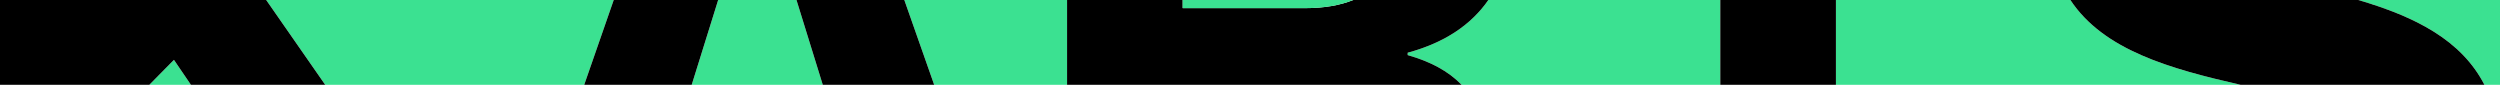
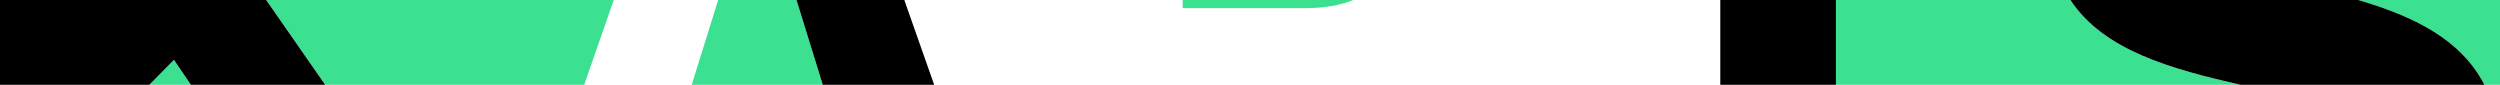
<svg xmlns="http://www.w3.org/2000/svg" version="1.1" preserveAspectRatio="none" id="uuid-a6854368-32d5-45b5-b16b-fbbb8a80f198" x="0px" y="0px" viewBox="0 0 1474.6 50" style="enable-background:new 0 0 1474.6 50;" xml:space="preserve">
  <style type="text/css">
	.st0{fill:#3be191;}
</style>
  <g id="uuid-fe4a4928-105e-4342-b1d2-ba44b19dbb3c">
    <path class="st0" d="M1474.6,0v50h-9.2c-13.6-26.4-40.7-40.1-74.4-50H1474.6z" />
    <polygon class="st0" points="102.6,35.3 112.6,50 88.1,50  " />
    <polygon class="st0" points="362,0 344.6,50 191.8,50 157,0  " />
    <polygon class="st0" points="485.3,50 408,50 423.6,0 469.8,0  " />
-     <polygon class="st0" points="629.4,0 629.4,50 551,50 533.4,0  " />
-     <path class="st0" d="M1014.7,0v50H862.1c-8-8.2-18.5-13.7-31.8-17.5v-1.4c22.1-6,37.7-16.8,47.6-31.1L1014.7,0L1014.7,0z" />
    <path class="st0" d="M1321.5,50h-238.6V0h138.3C1240.8,29.6,1279.8,40.5,1321.5,50z" />
    <polygon points="191.8,50 112.6,50 102.6,35.3 88.1,50 0,50 0,0 157,0  " />
-     <polygon points="423.6,0 408,50 344.6,50 362,0  " />
    <polygon points="551,50 485.3,50 469.8,0 533.4,0  " />
-     <path d="M830.3,31.1v1.4c13.3,3.8,23.8,9.3,31.8,17.5H629.4V0h68.2v4.8h72.5c11,0,20.4-1.7,28.1-4.8h79.7   C867.9,14.4,852.4,25.1,830.3,31.1L830.3,31.1z" />
    <rect x="1014.7" width="68.2" height="50" />
    <path d="M1465.4,50h-143.9c-41.7-9.5-80.7-20.4-100.3-50H1391C1424.7,9.9,1451.8,23.6,1465.4,50z" />
  </g>
  <path class="st0" d="M697.6,4.8V0h100.6c-7.7,3.1-17.1,4.8-28.1,4.8" />
</svg>